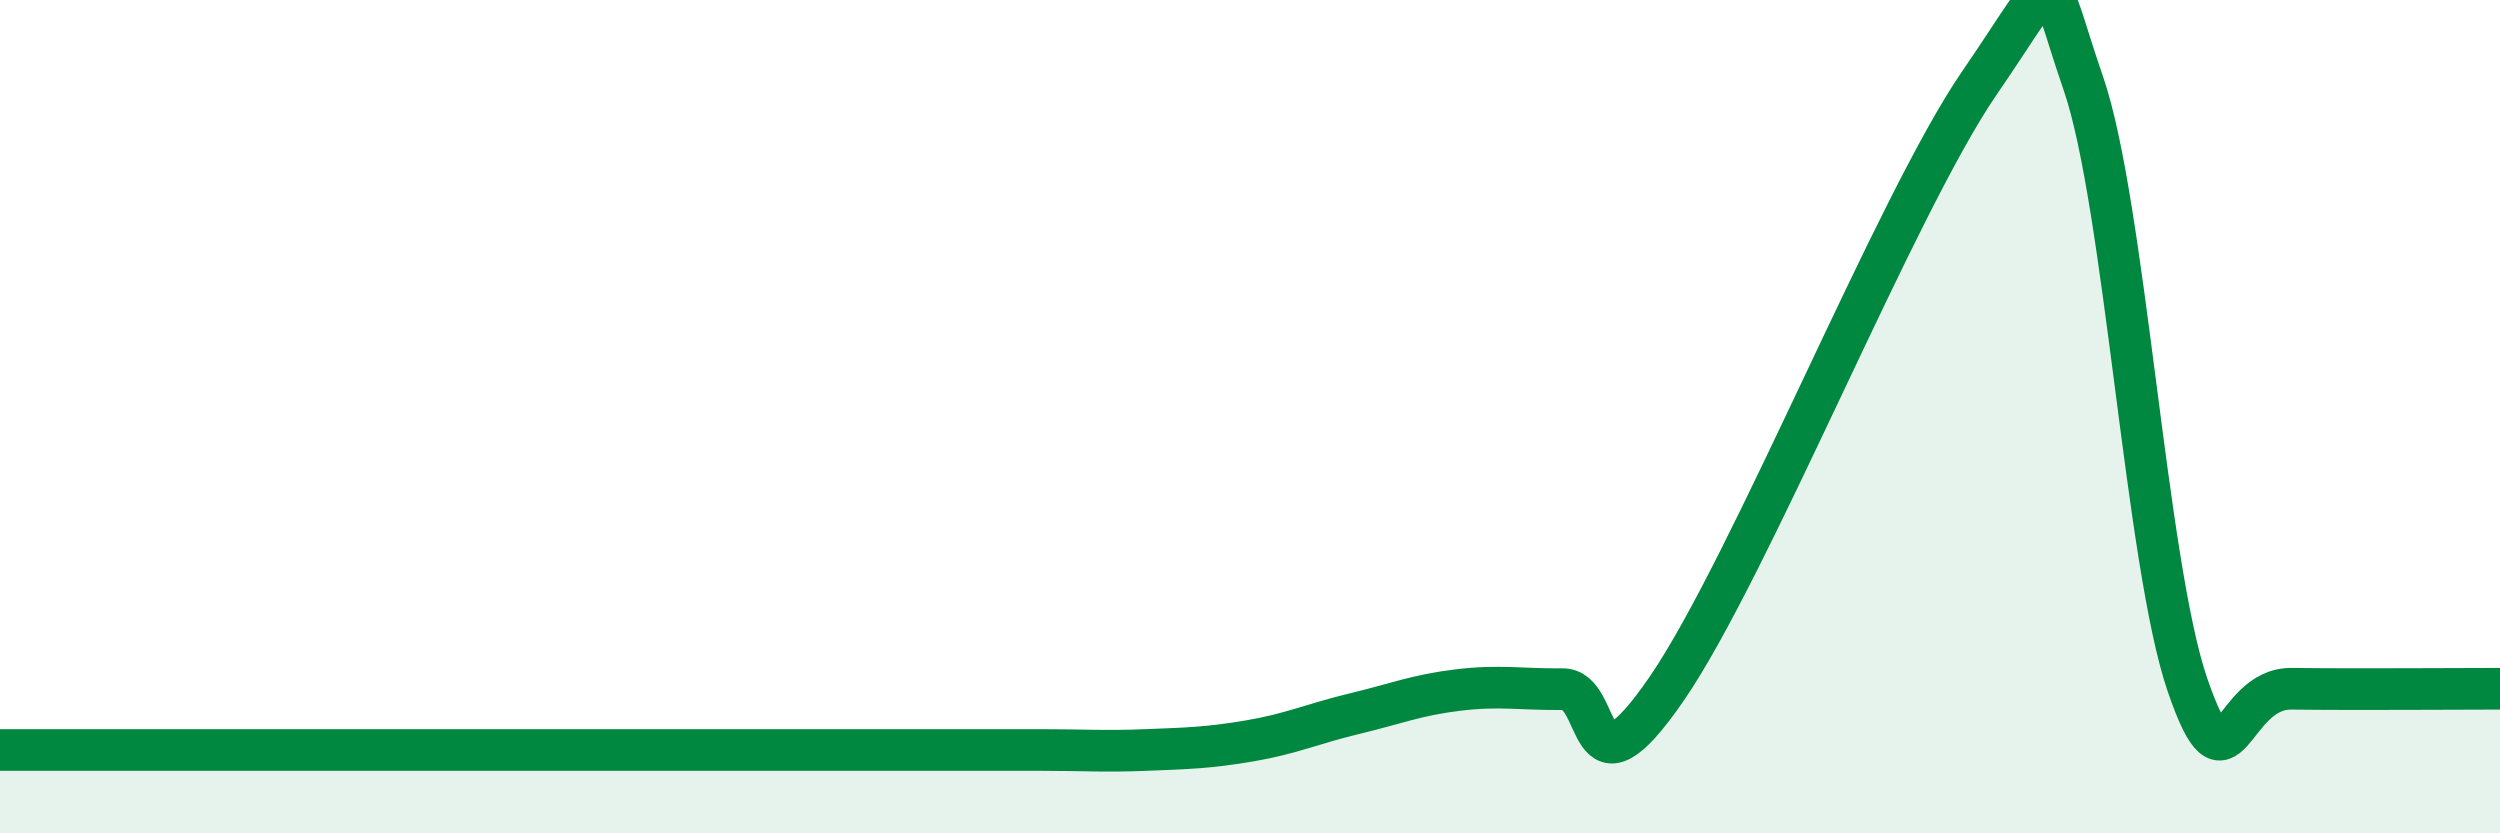
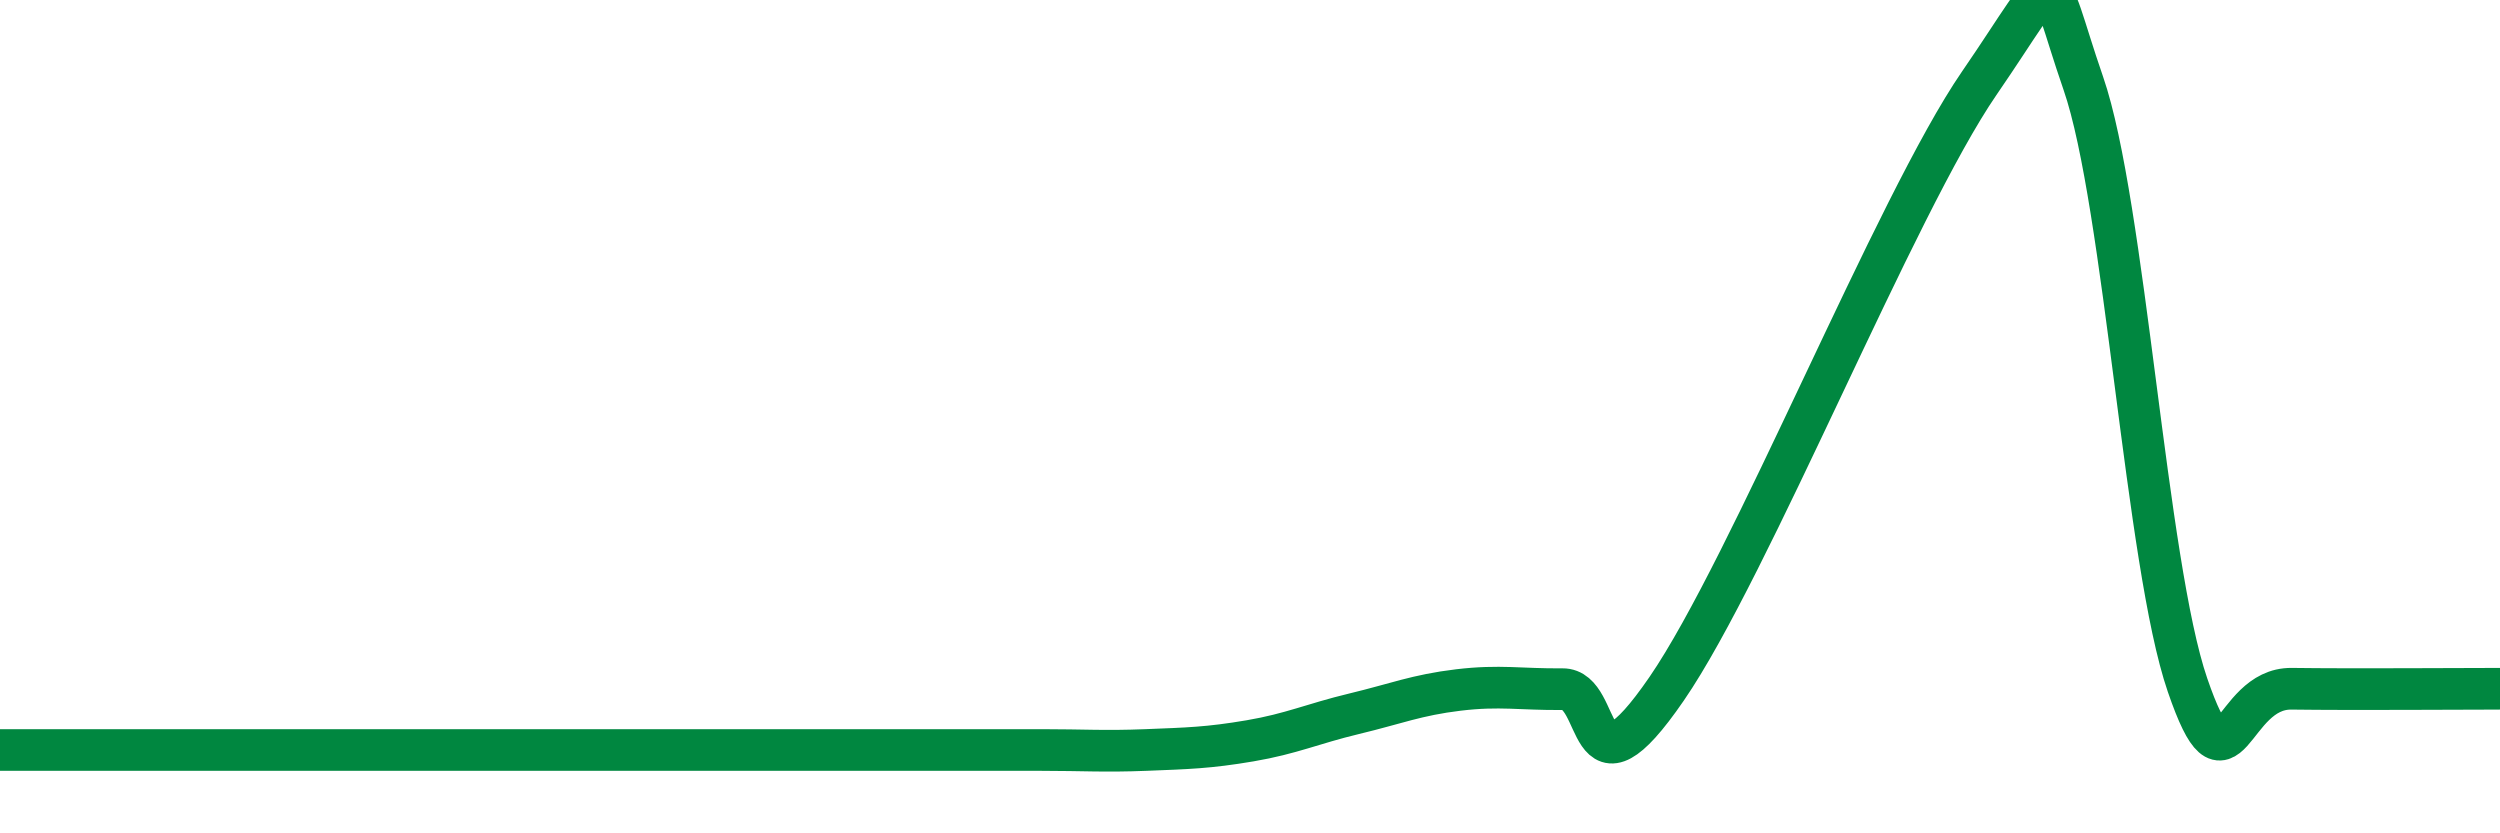
<svg xmlns="http://www.w3.org/2000/svg" width="60" height="20" viewBox="0 0 60 20">
-   <path d="M 0,18 C 0.5,18 1.5,18 2.5,18 C 3.5,18 4,18 5,18 C 6,18 6.5,18 7.5,18 C 8.5,18 9,18 10,18 C 11,18 11.5,18 12.5,18 C 13.5,18 13,18 15,18 C 17,18 20.5,18 22.5,18 C 24.5,18 24,18 25,18 C 26,18 26.5,18.04 27.5,18 C 28.5,17.96 29,17.95 30,17.78 C 31,17.61 31.5,17.37 32.5,17.13 C 33.5,16.89 34,16.68 35,16.56 C 36,16.44 36.5,16.55 37.5,16.54 C 38.5,16.53 38,19.44 40,16.53 C 42,13.62 45.5,4.91 47.5,2 C 49.5,-0.91 49,-0.89 50,2 C 51,4.89 51.5,13.53 52.5,16.44 C 53.5,19.35 53.5,16.51 55,16.53 C 56.5,16.55 59,16.53 60,16.53L60 20L0 20Z" fill="#008740" opacity="0.1" stroke-linecap="round" stroke-linejoin="round" />
  <path d="M 0,18 C 0.5,18 1.5,18 2.5,18 C 3.5,18 4,18 5,18 C 6,18 6.5,18 7.5,18 C 8.5,18 9,18 10,18 C 11,18 11.5,18 12.5,18 C 13.5,18 13,18 15,18 C 17,18 20.5,18 22.5,18 C 24.5,18 24,18 25,18 C 26,18 26.5,18.04 27.5,18 C 28.5,17.96 29,17.95 30,17.78 C 31,17.61 31.5,17.37 32.5,17.13 C 33.5,16.89 34,16.68 35,16.56 C 36,16.44 36.5,16.55 37.5,16.54 C 38.5,16.53 38,19.44 40,16.53 C 42,13.62 45.5,4.91 47.5,2 C 49.5,-0.91 49,-0.89 50,2 C 51,4.89 51.5,13.53 52.5,16.44 C 53.5,19.35 53.5,16.51 55,16.53 C 56.5,16.55 59,16.53 60,16.53" stroke="#008740" stroke-width="1" fill="none" stroke-linecap="round" stroke-linejoin="round" />
</svg>